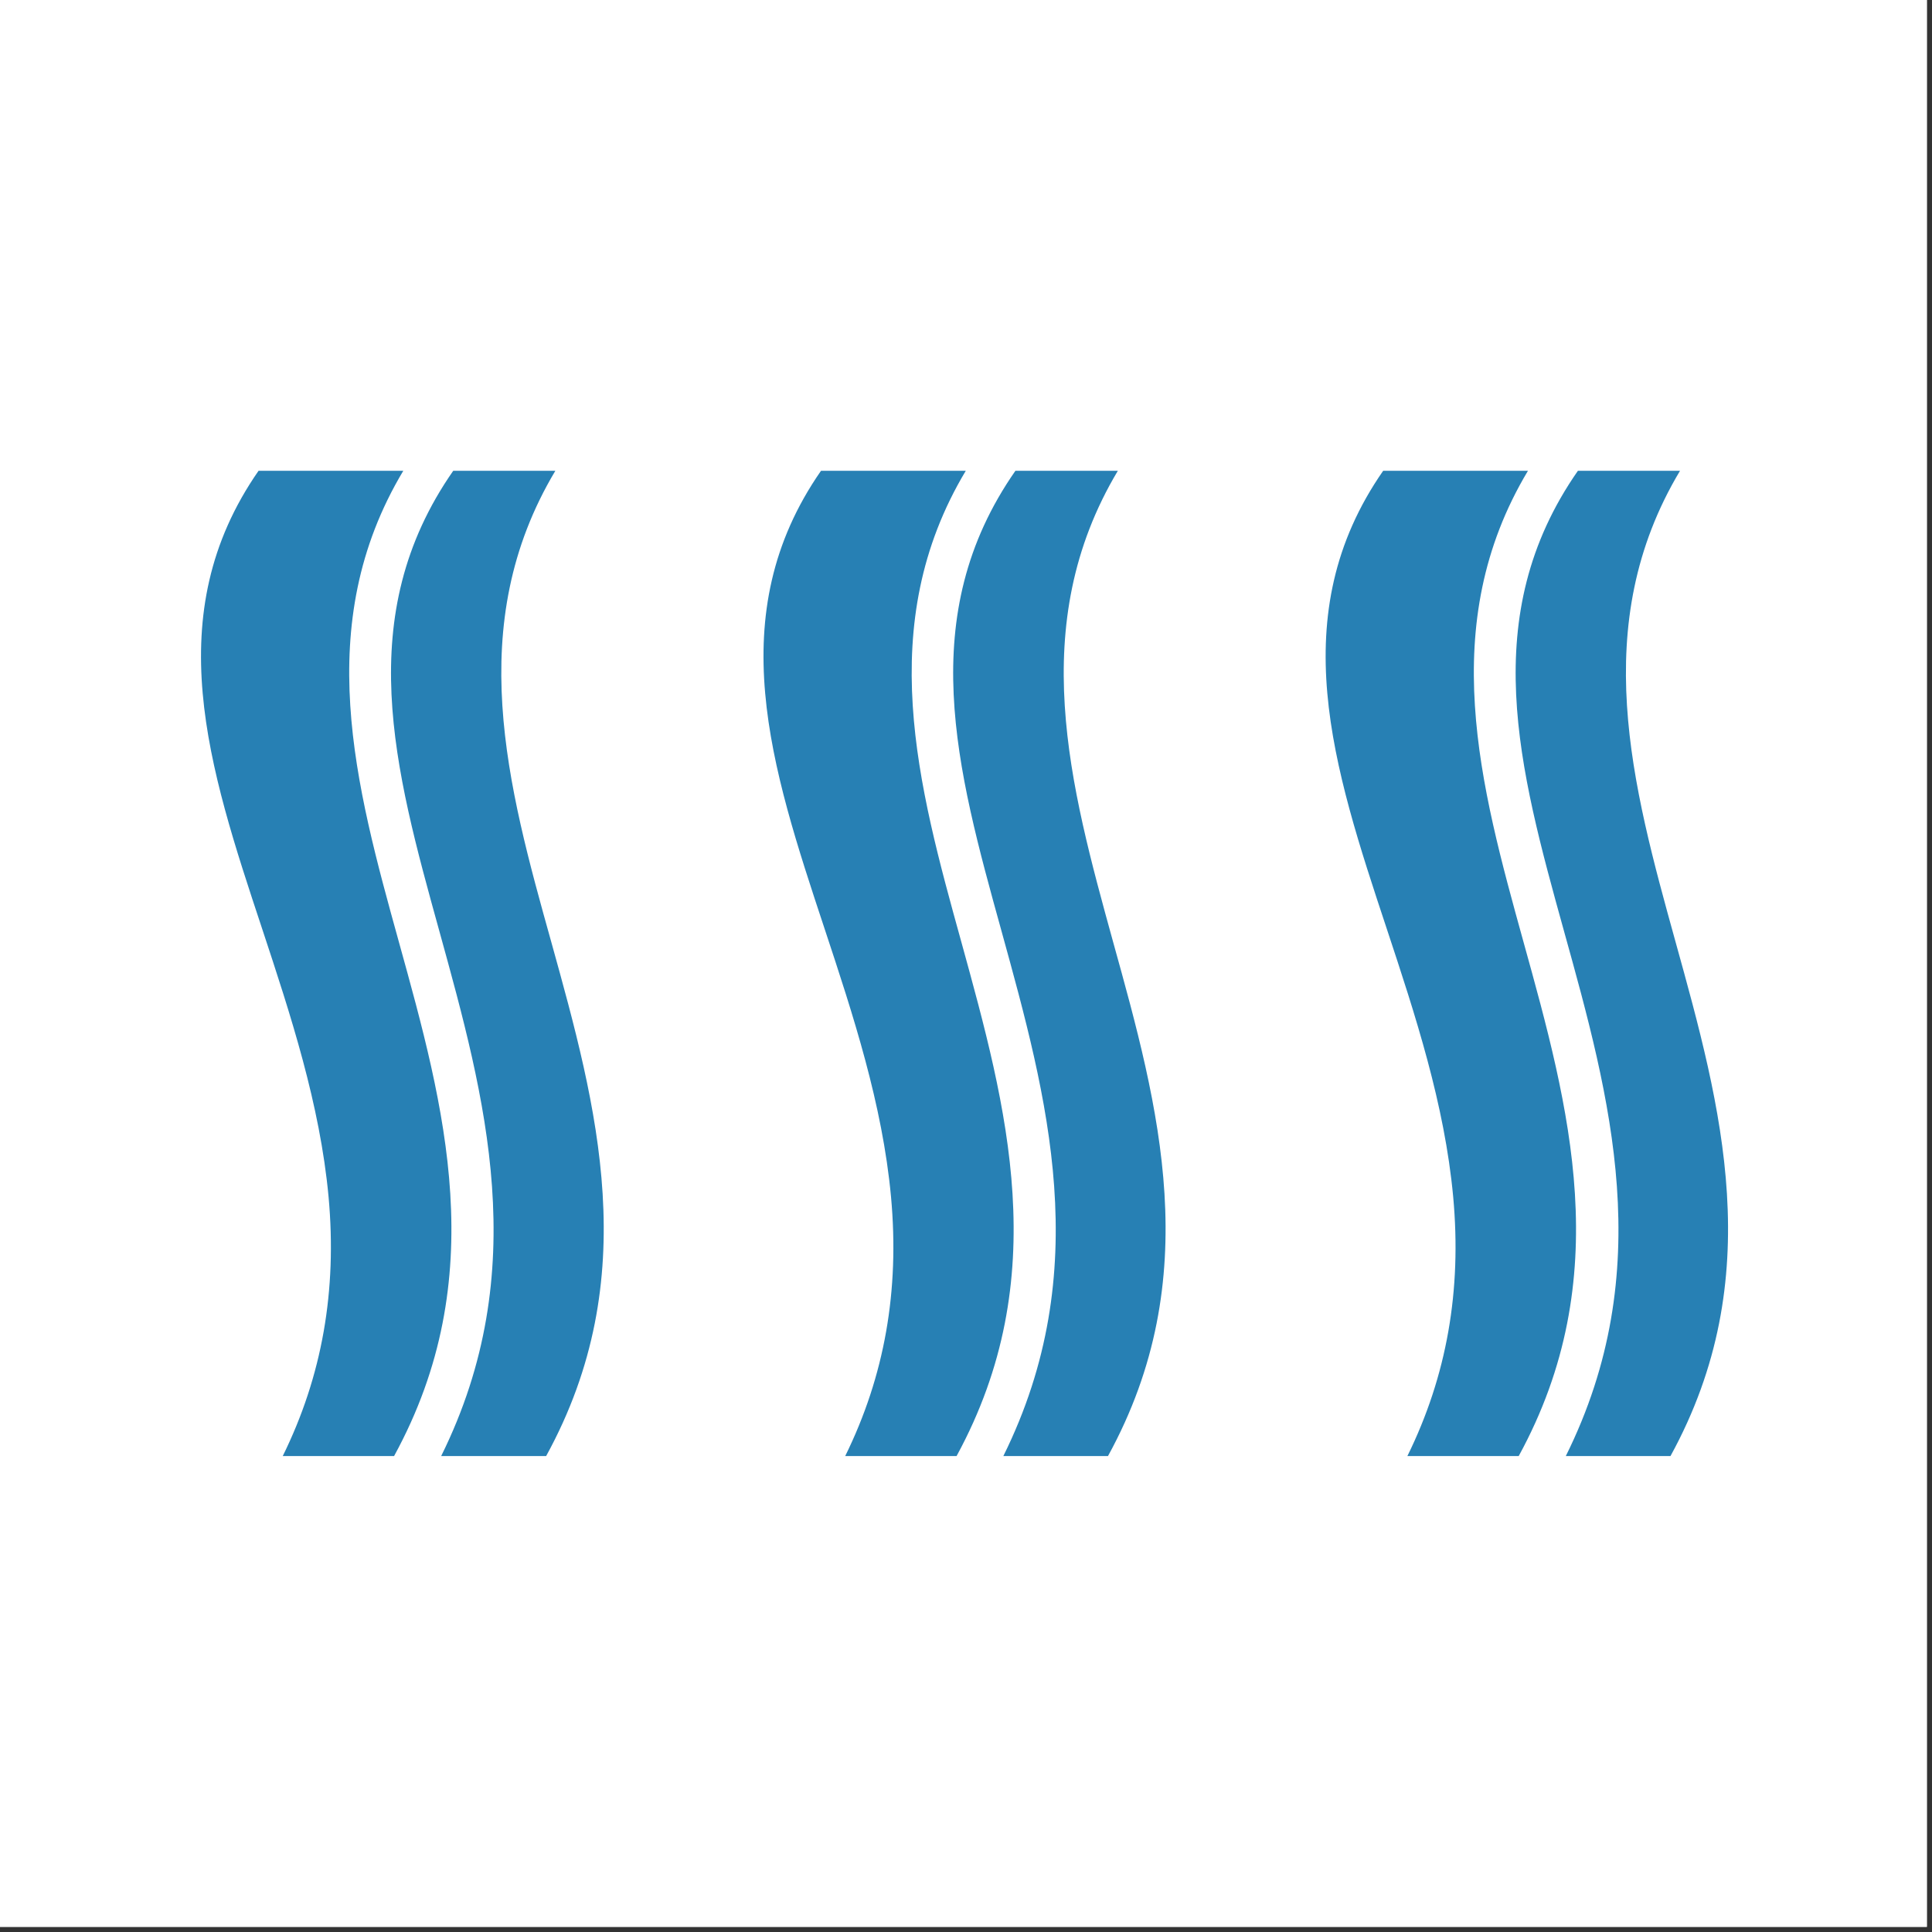
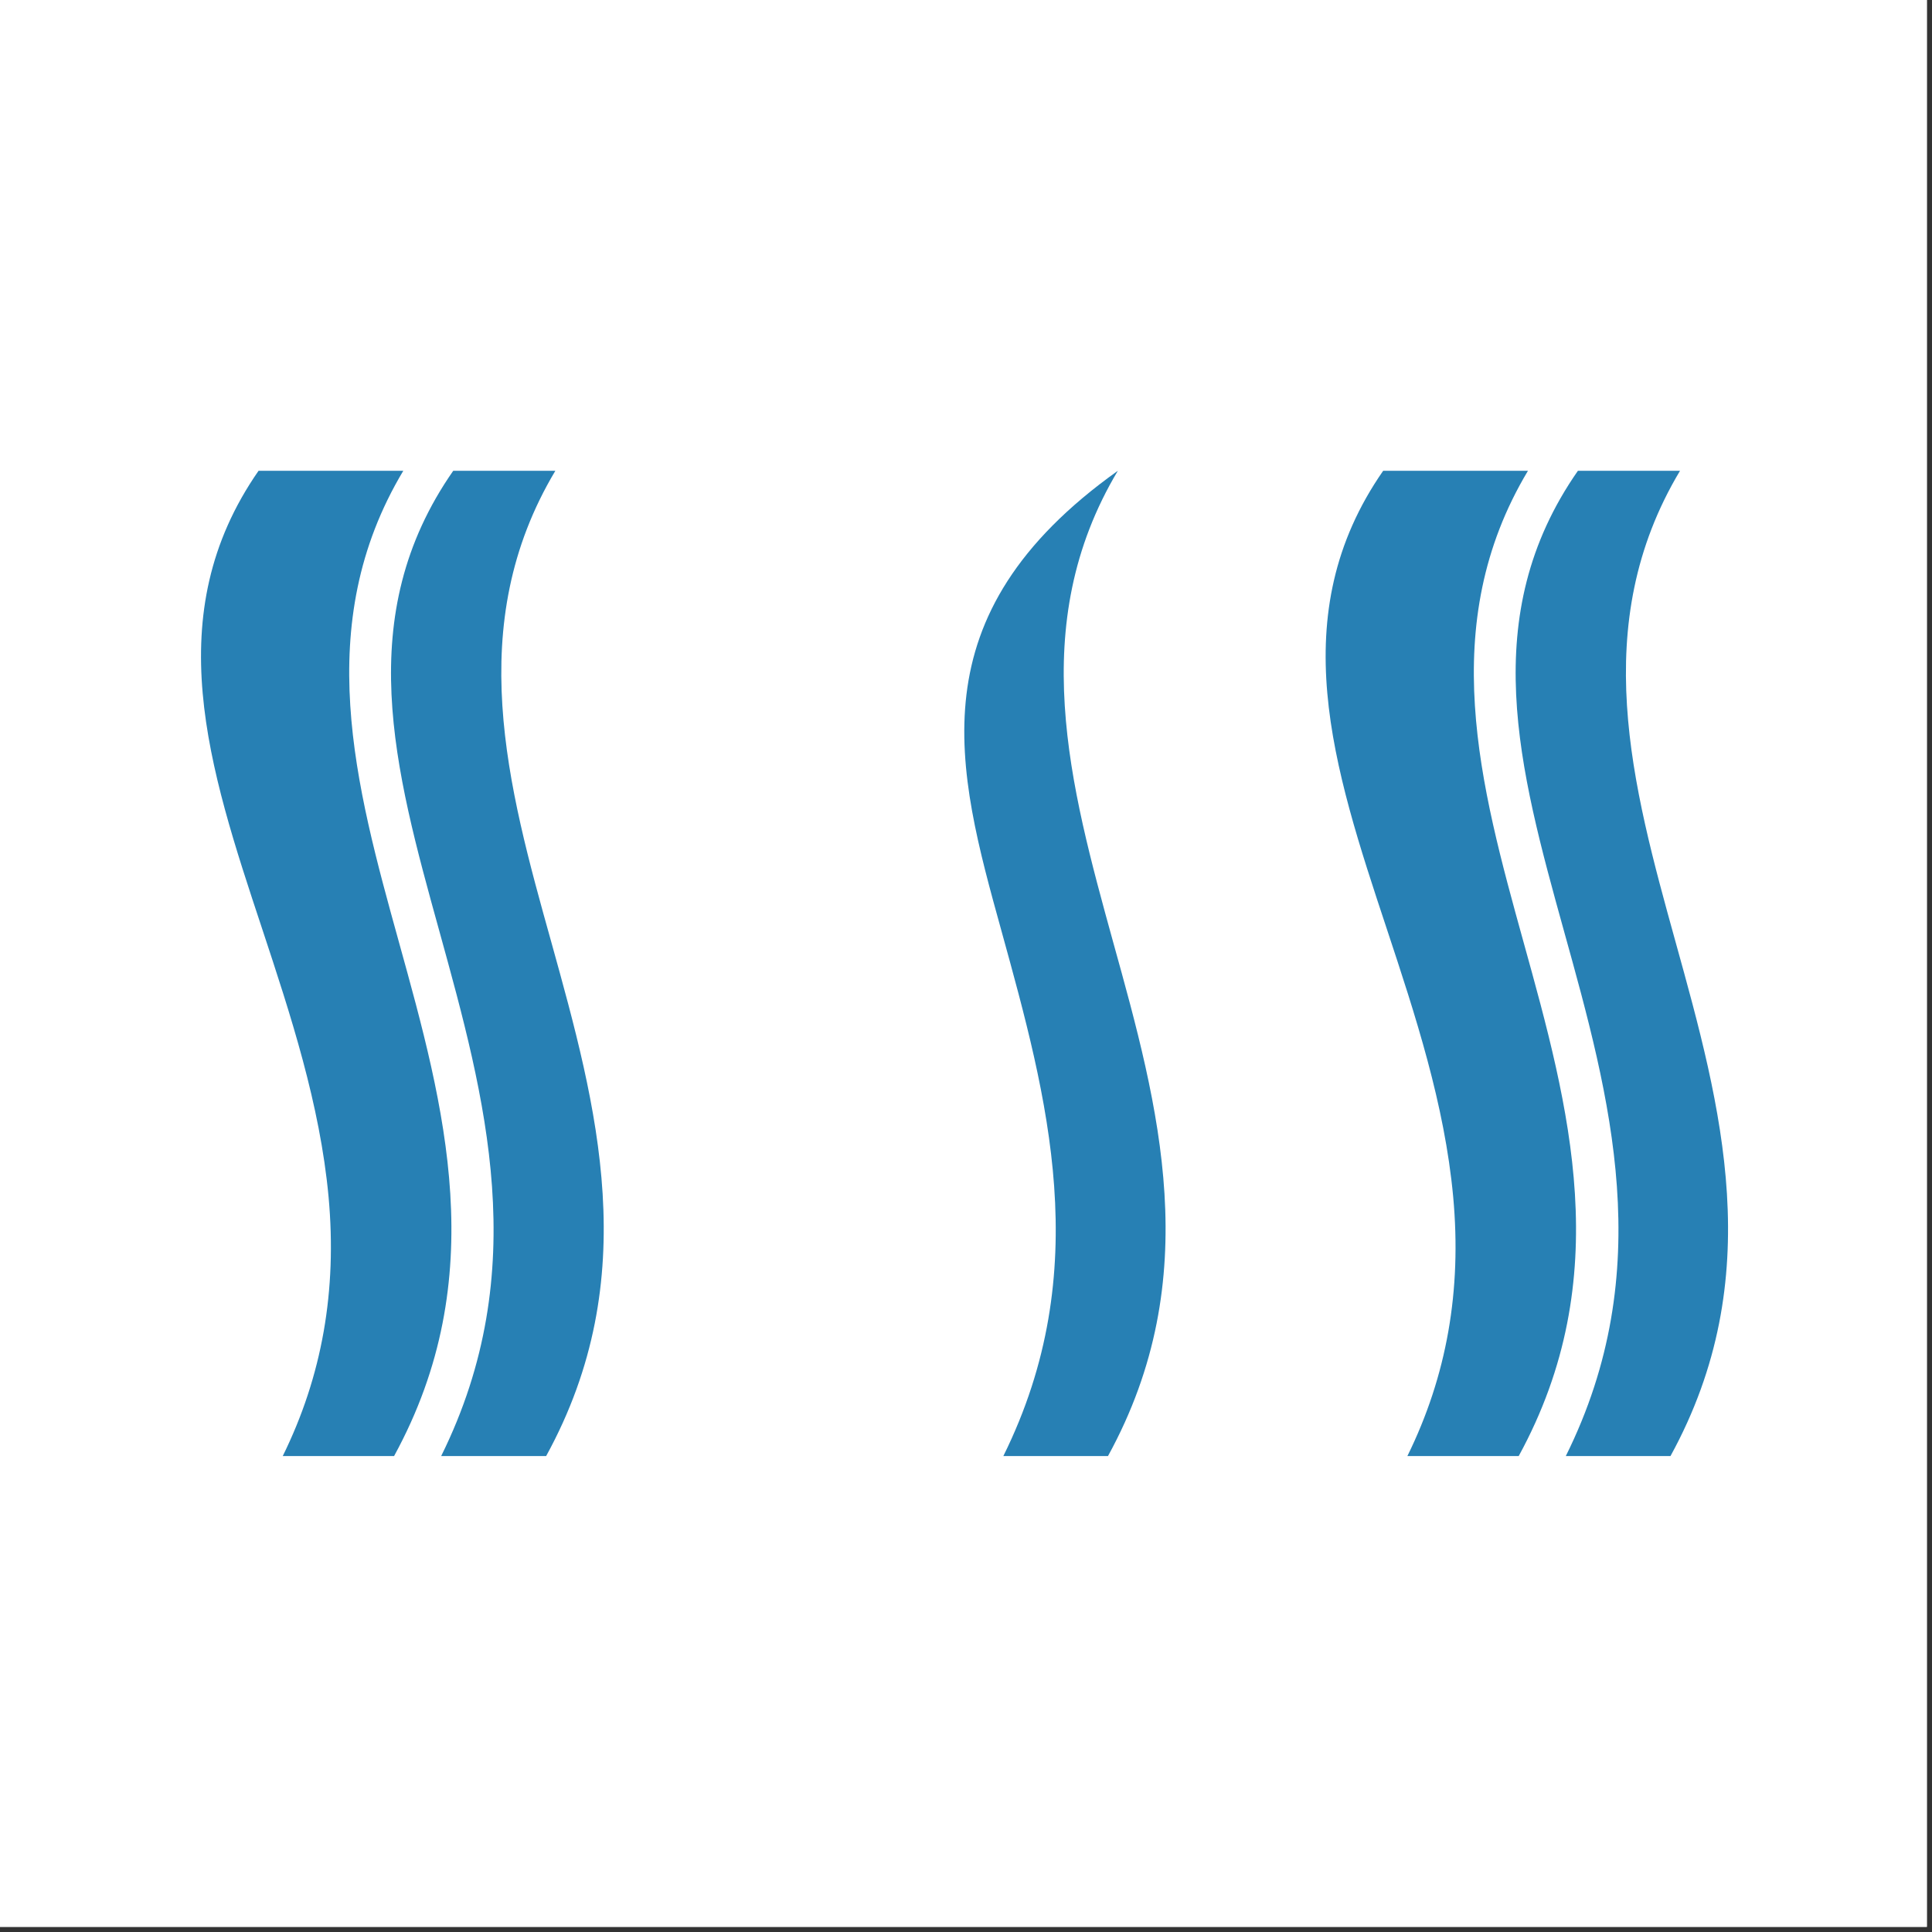
<svg xmlns="http://www.w3.org/2000/svg" version="1.0" preserveAspectRatio="xMidYMid meet" height="250" viewBox="0 0 187.5 187.5" zoomAndPan="magnify" width="250">
  <rect x="0" y="0" width="187.5" height="187.5" fill="#333333" stroke="none" />
  <defs>
    <clipPath id="0943a8af34">
      <path clip-rule="nonzero" d="M 19 45.645 L 44 45.645 L 44 141.387 L 19 141.387 Z M 19 45.645" />
    </clipPath>
    <clipPath id="6b40d33653">
      <path clip-rule="nonzero" d="M 37 45.645 L 59 45.645 L 59 141.387 L 37 141.387 Z M 37 45.645" />
    </clipPath>
    <clipPath id="b354e7ee70">
-       <path clip-rule="nonzero" d="M 74 45.645 L 99 45.645 L 99 141.387 L 74 141.387 Z M 74 45.645" />
-     </clipPath>
+       </clipPath>
    <clipPath id="21c5be8c7b">
      <path clip-rule="nonzero" d="M 92 45.645 L 114 45.645 L 114 141.387 L 92 141.387 Z M 92 45.645" />
    </clipPath>
    <clipPath id="5464d1708b">
      <path clip-rule="nonzero" d="M 128 45.645 L 153 45.645 L 153 141.387 L 128 141.387 Z M 128 45.645" />
    </clipPath>
    <clipPath id="c991548e22">
      <path clip-rule="nonzero" d="M 147 45.645 L 168 45.645 L 168 141.387 L 147 141.387 Z M 147 45.645" />
    </clipPath>
  </defs>
  <path fill-rule="nonzero" fill-opacity="1" d="M 0 0 L 187 0 L 187 187 L 0 187 Z M 0 0" fill="#ffffff" />
  <path fill-rule="nonzero" fill-opacity="1" d="M 0 0 L 187 0 L 187 187 L 0 187 Z M 0 0" fill="#ffffff" />
  <g clip-path="url(#0943a8af34)">
    <path fill-rule="nonzero" fill-opacity="1" d="M 38.711 91.414 C 34.512 76.254 30.188 60.633 39.141 45.688 L 25.094 45.688 C 15.367 59.676 20.246 74.465 25.434 90.117 C 28.211 98.516 31.051 107.16 31.887 116.145 C 32.719 125.254 31.27 133.527 27.441 141.309 L 38.246 141.309 C 47.727 123.957 43.156 107.438 38.711 91.414 Z M 38.711 91.414" fill="#2780b4" />
  </g>
  <g clip-path="url(#6b40d33653)">
    <path fill-rule="nonzero" fill-opacity="1" d="M 53.898 45.688 L 43.988 45.688 C 34.172 59.766 38.277 74.617 42.629 90.332 C 47.109 106.543 51.738 123.277 42.816 141.309 L 53.004 141.309 C 62.516 123.957 57.945 107.41 53.5 91.414 C 49.27 76.285 44.945 60.66 53.898 45.688 Z M 53.898 45.688" fill="#2780b4" />
  </g>
  <g clip-path="url(#b354e7ee70)">
    <path fill-rule="nonzero" fill-opacity="1" d="M 93.297 91.414 C 89.098 76.254 84.777 60.633 93.73 45.688 L 79.68 45.688 C 69.957 59.676 74.836 74.465 80.02 90.117 C 82.801 98.516 85.641 107.16 86.473 116.145 C 87.309 125.254 85.855 133.527 82.027 141.309 L 92.836 141.309 C 102.281 123.957 97.715 107.438 93.297 91.414 Z M 93.297 91.414" fill="#2780b4" />
  </g>
  <g clip-path="url(#21c5be8c7b)">
-     <path fill-rule="nonzero" fill-opacity="1" d="M 108.488 45.688 L 98.547 45.688 C 88.727 59.766 92.836 74.617 97.188 90.332 C 101.664 106.543 106.297 123.277 97.375 141.309 L 107.531 141.309 C 117.043 123.957 112.473 107.41 108.027 91.414 C 103.855 76.285 99.535 60.66 108.488 45.688 Z M 108.488 45.688" fill="#2780b4" />
+     <path fill-rule="nonzero" fill-opacity="1" d="M 108.488 45.688 C 88.727 59.766 92.836 74.617 97.188 90.332 C 101.664 106.543 106.297 123.277 97.375 141.309 L 107.531 141.309 C 117.043 123.957 112.473 107.41 108.027 91.414 C 103.855 76.285 99.535 60.66 108.488 45.688 Z M 108.488 45.688" fill="#2780b4" />
  </g>
  <g clip-path="url(#5464d1708b)">
    <path fill-rule="nonzero" fill-opacity="1" d="M 147.855 91.414 C 143.656 76.254 139.332 60.633 148.289 45.688 L 134.238 45.688 C 124.512 59.676 129.391 74.465 134.578 90.117 C 137.359 98.516 140.199 107.16 141.031 116.145 C 141.867 125.254 140.414 133.527 136.586 141.309 L 147.391 141.309 C 156.871 123.957 152.301 107.438 147.855 91.414 Z M 147.855 91.414" fill="#2780b4" />
  </g>
  <g clip-path="url(#c991548e22)">
    <path fill-rule="nonzero" fill-opacity="1" d="M 162.613 91.414 C 158.414 76.254 154.094 60.633 163.047 45.688 L 153.137 45.688 C 143.316 59.766 147.422 74.617 151.777 90.332 C 156.285 106.543 160.918 123.277 151.961 141.309 L 162.121 141.309 C 171.629 123.957 167.059 107.438 162.613 91.414 Z M 162.613 91.414" fill="#2780b4" />
  </g>
</svg>